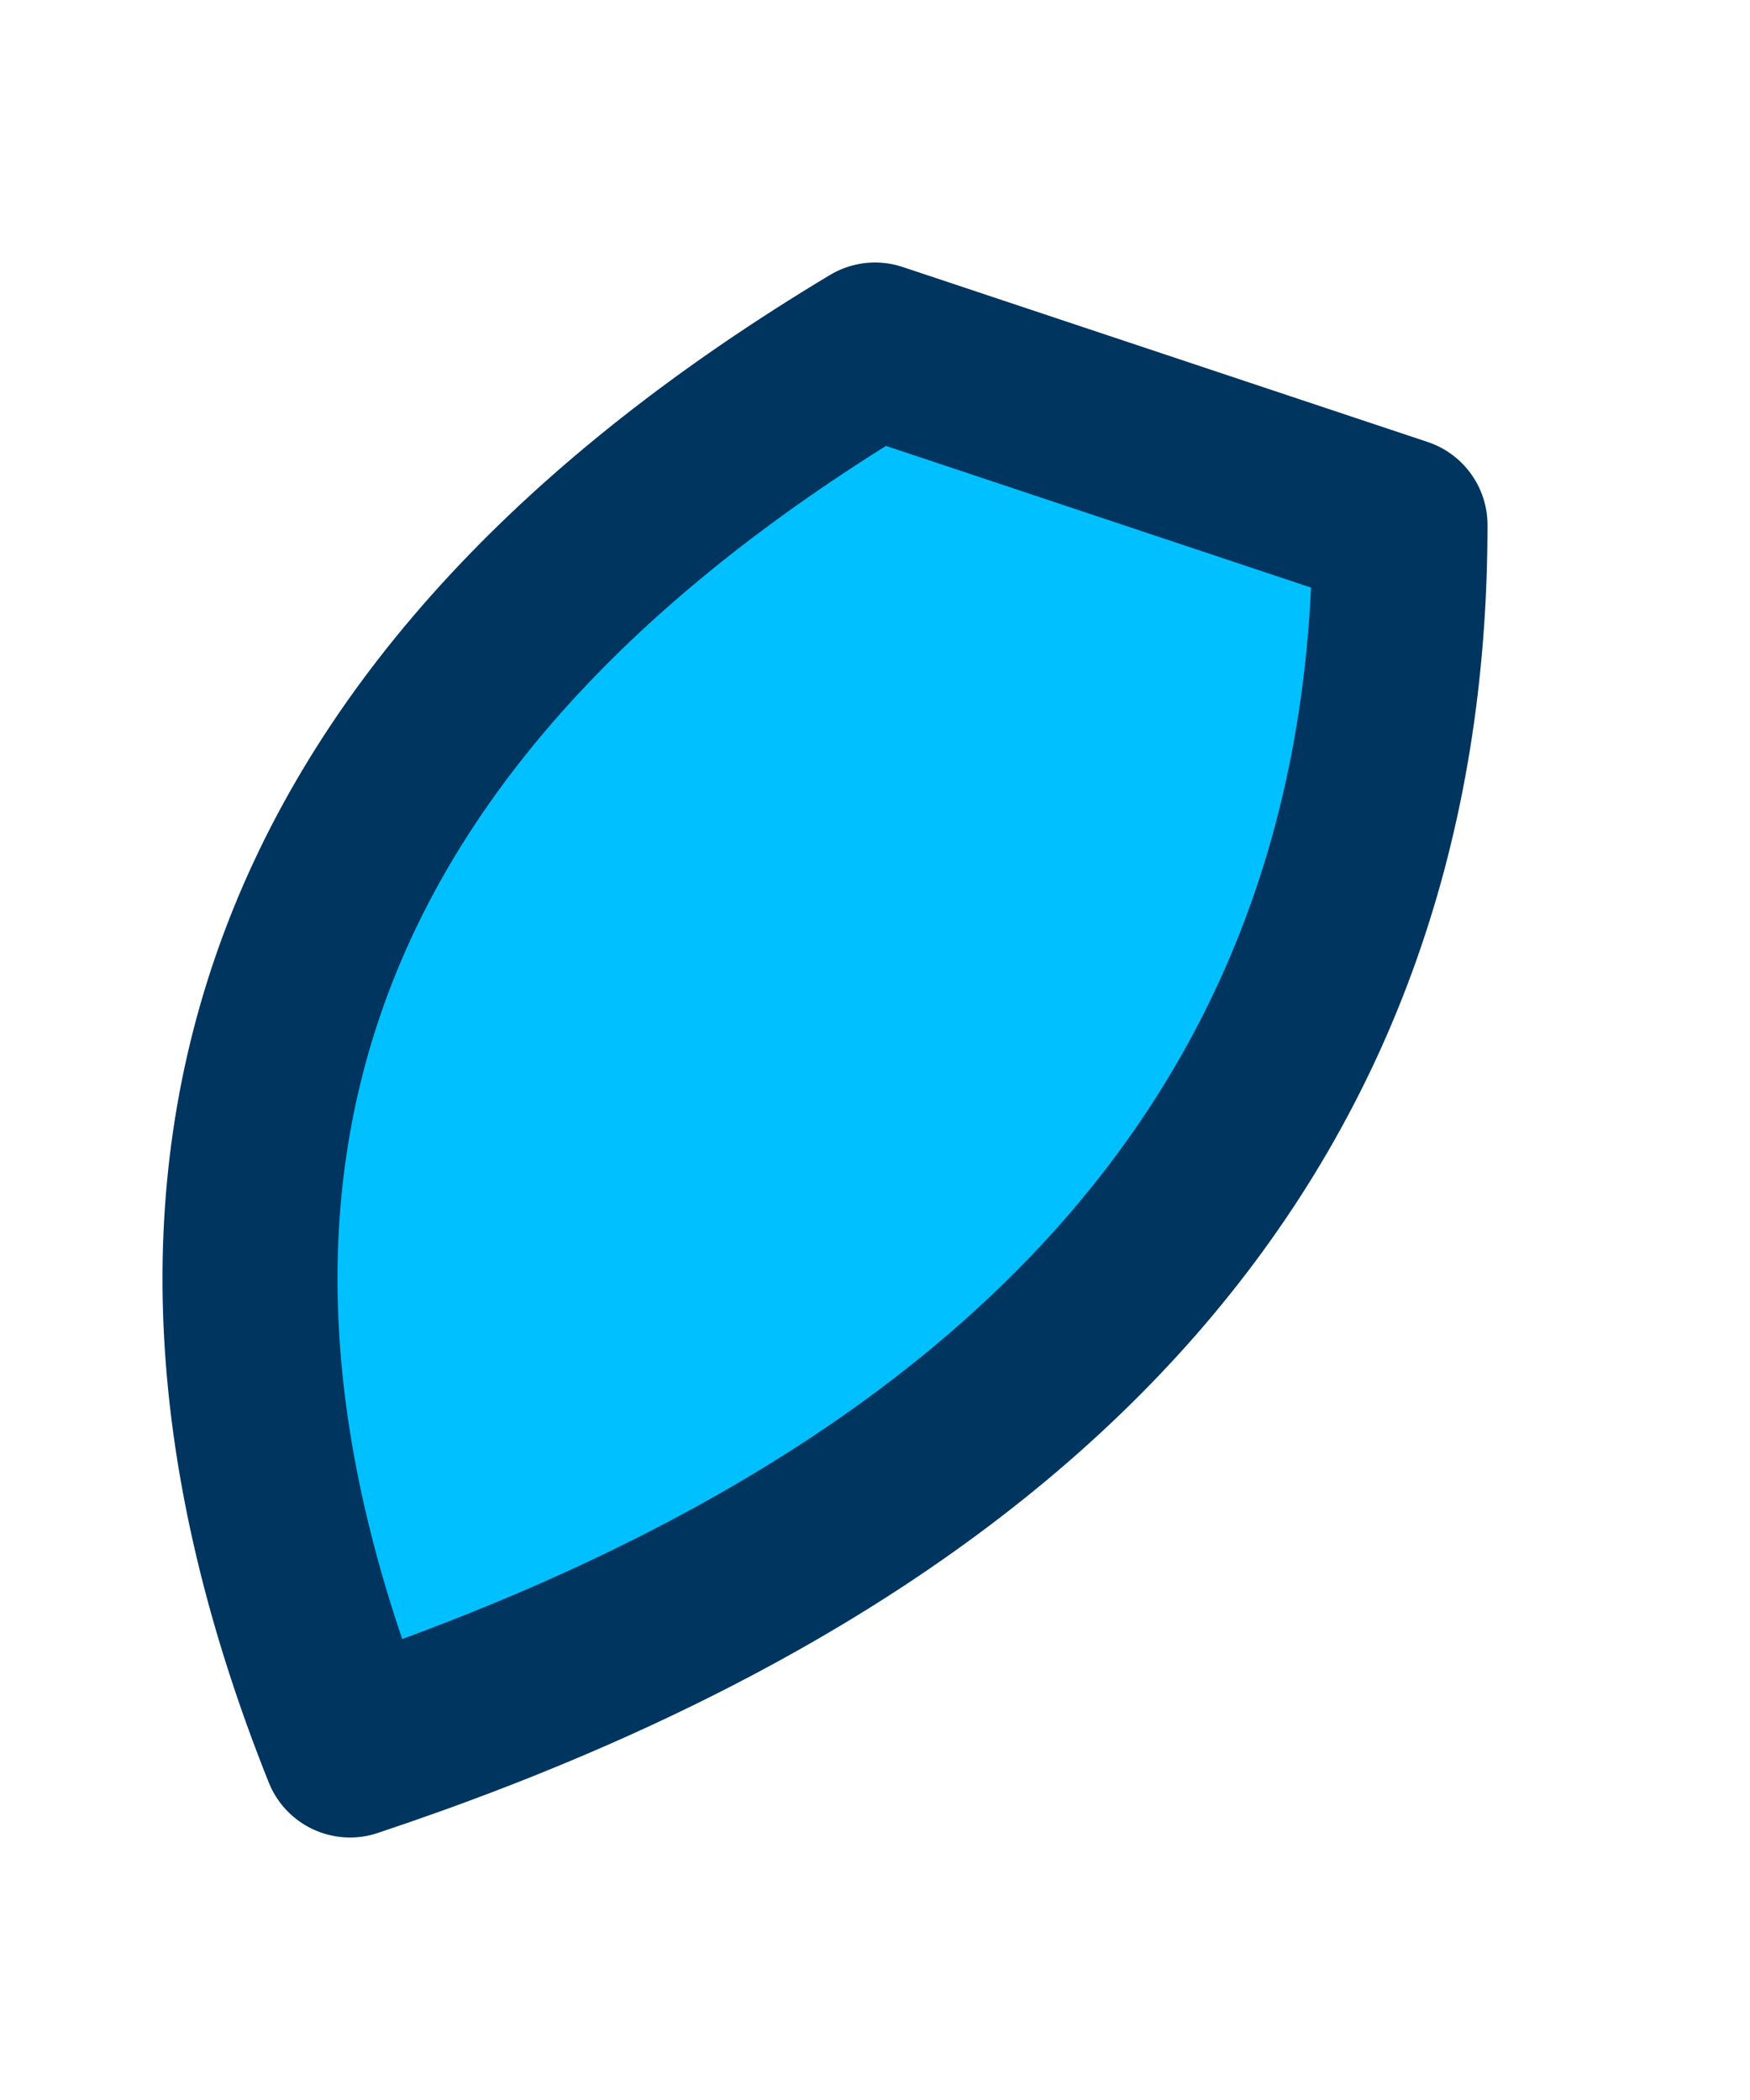
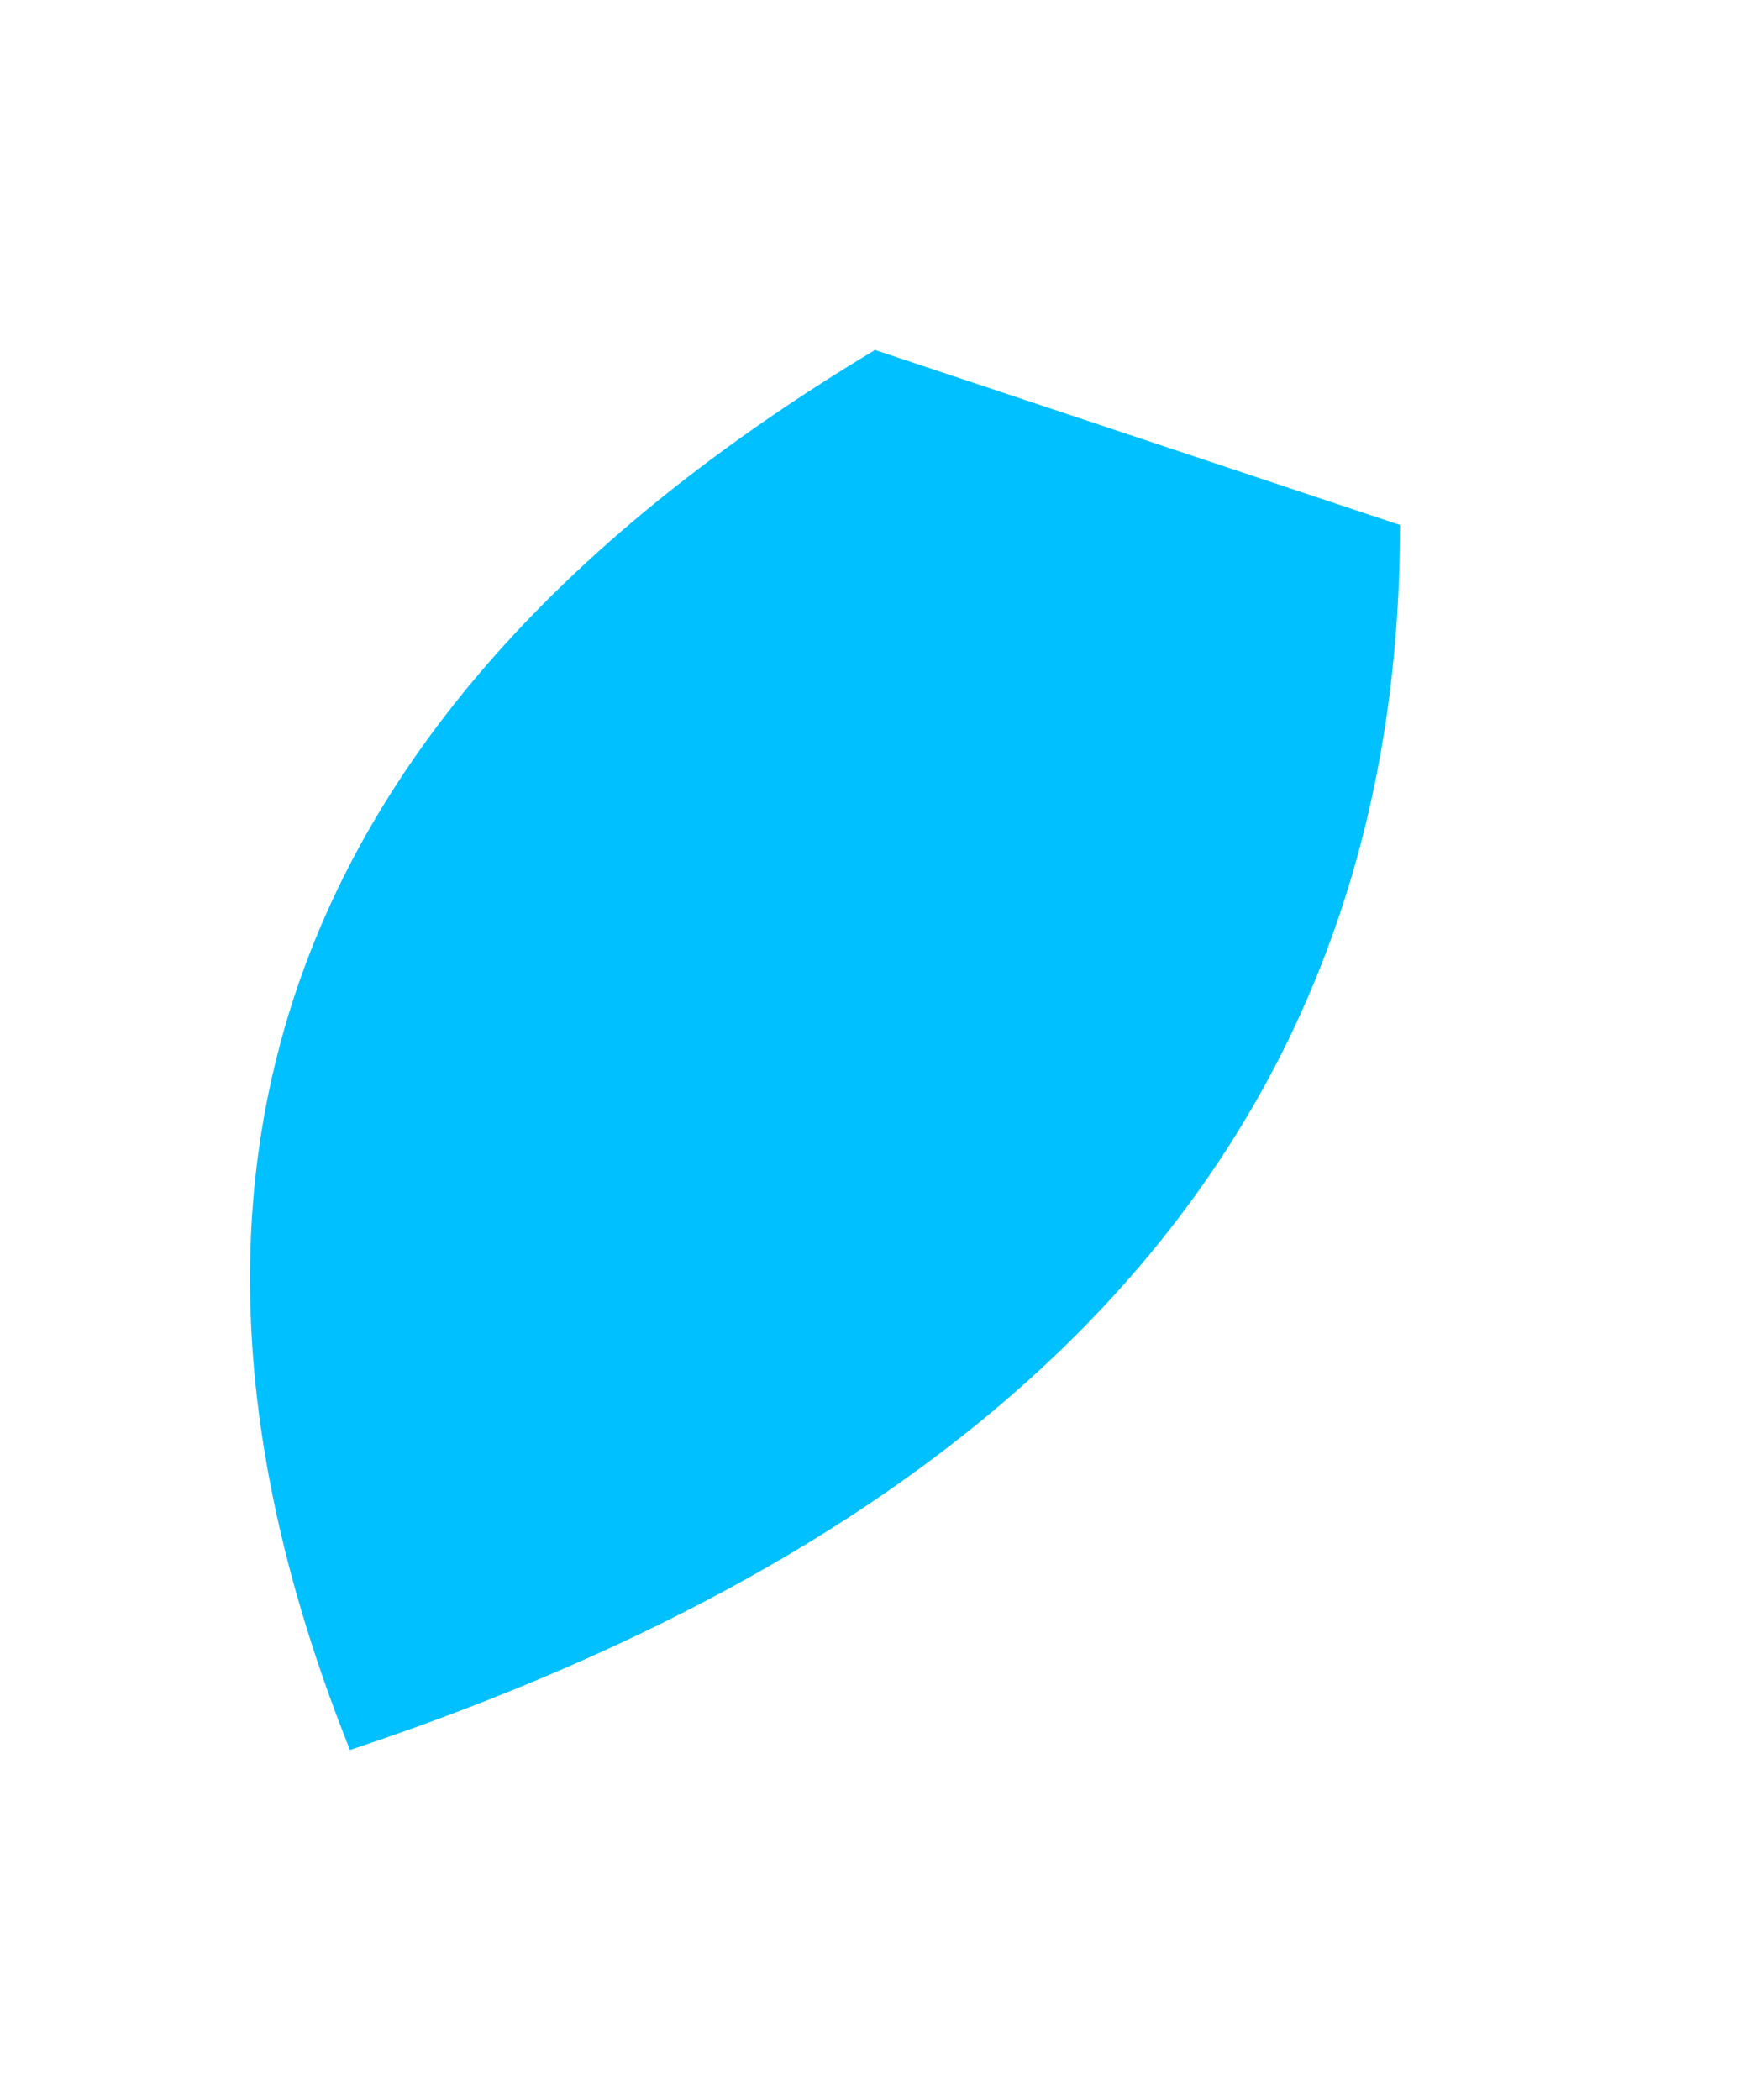
<svg xmlns="http://www.w3.org/2000/svg" height="0.6px" width="0.5px">
  <g transform="matrix(1.0, 0.0, 0.0, 1.0, 0.25, 0.3)">
    <path d="M0.0 -0.2 L0.15 -0.15 Q0.15 0.1 -0.15 0.2 -0.25 -0.05 0.0 -0.2" fill="#00c0ff" fill-rule="evenodd" stroke="none" />
-     <path d="M0.0 -0.2 Q-0.25 -0.05 -0.15 0.2 0.15 0.1 0.15 -0.15 L0.0 -0.2 Z" fill="none" stroke="#003560" stroke-linecap="round" stroke-linejoin="round" stroke-width="0.05" />
  </g>
</svg>